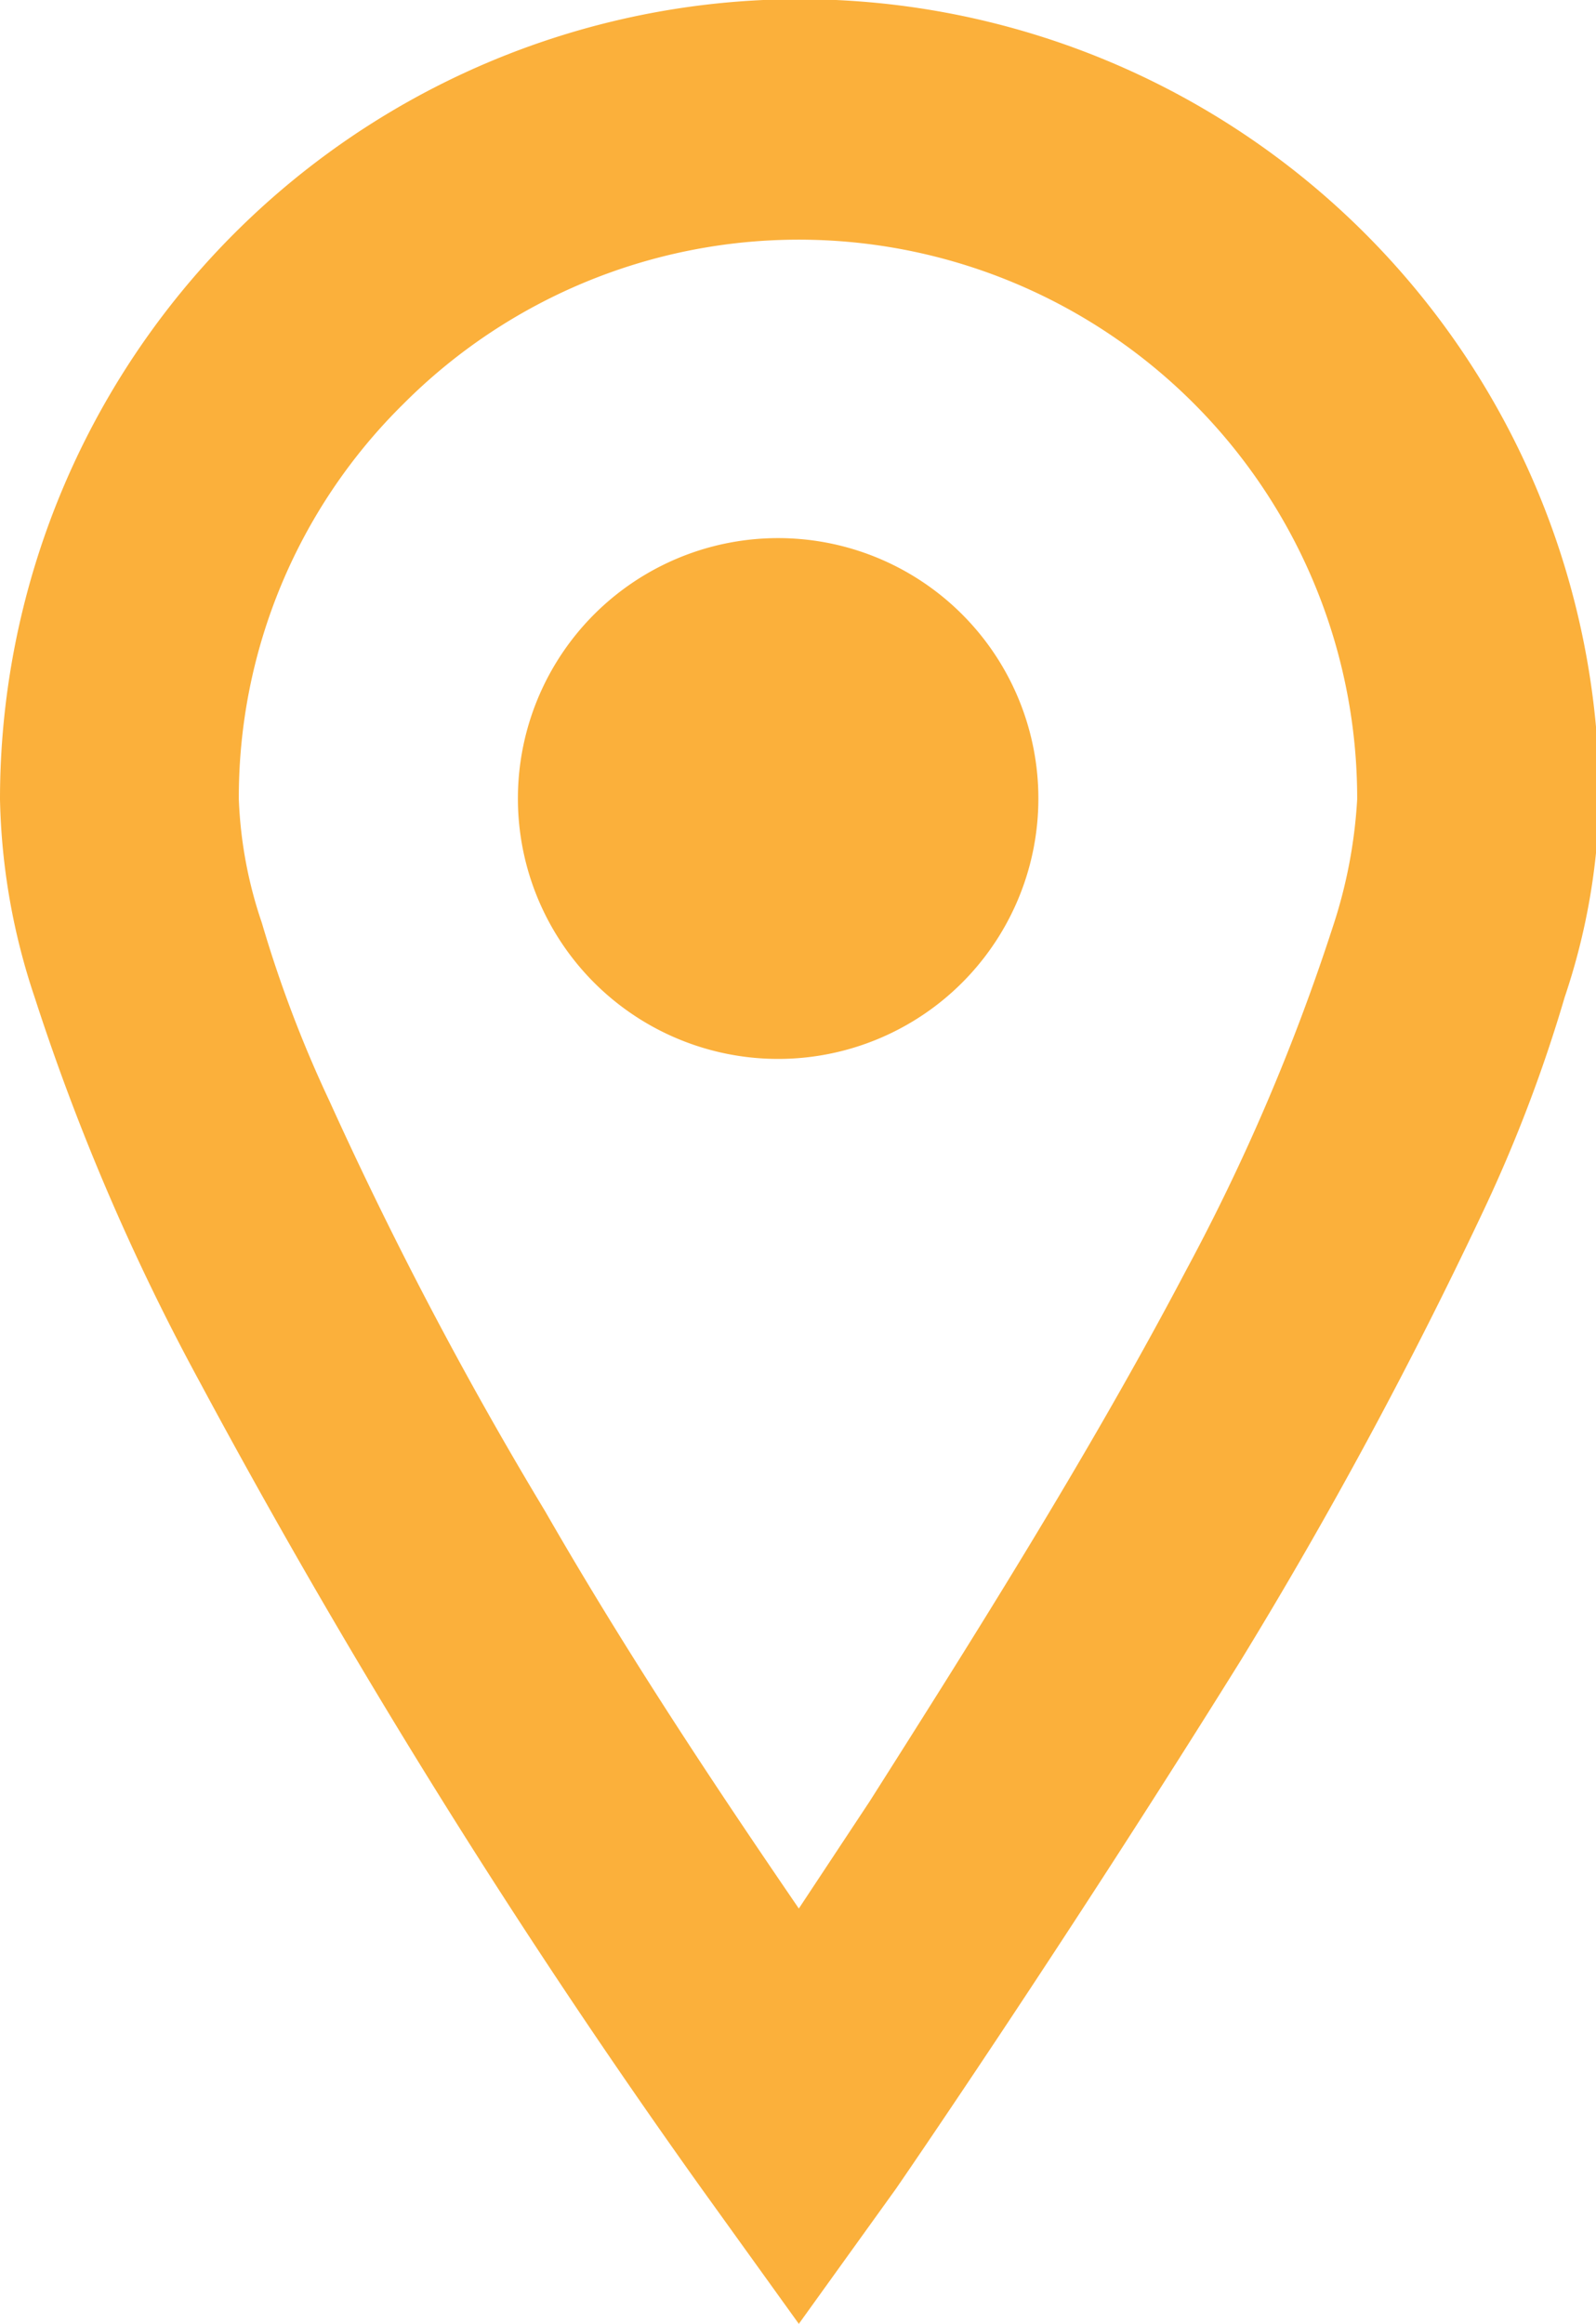
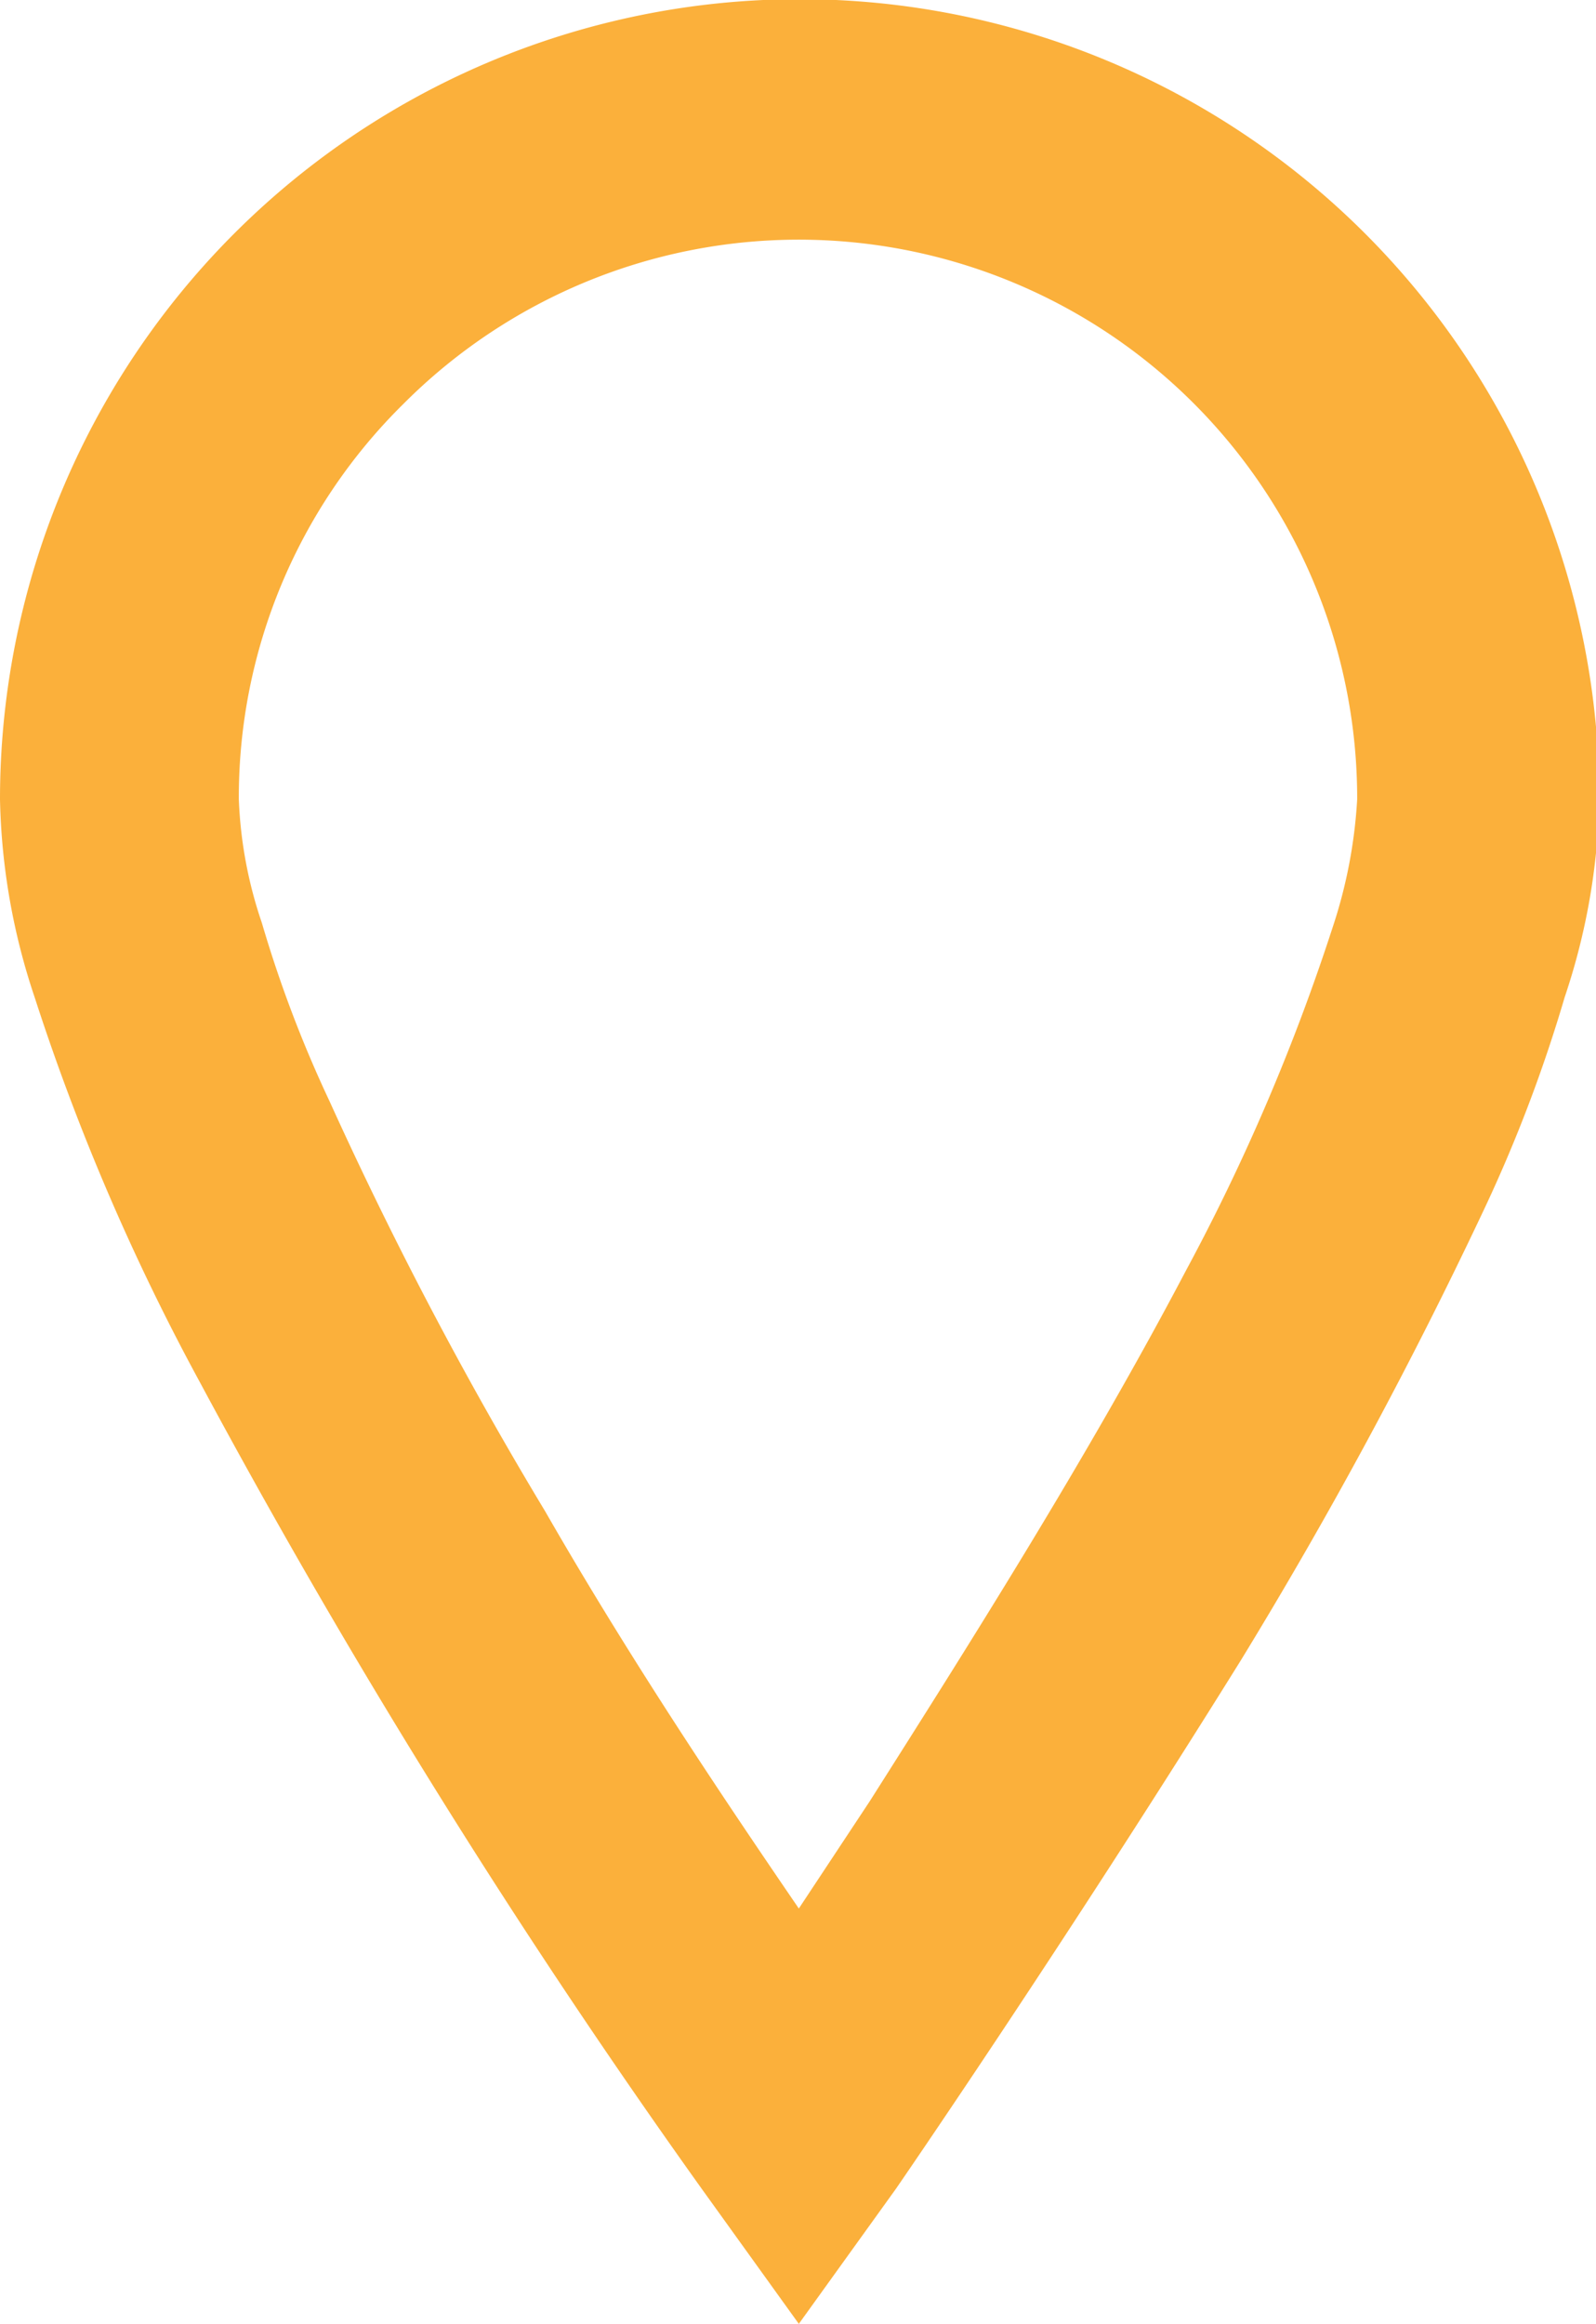
<svg xmlns="http://www.w3.org/2000/svg" viewBox="0 0 9.69 14.1">
  <defs>
    <style>.cls-1{fill:#fbb03b;}</style>
  </defs>
  <g id="レイヤー_2" data-name="レイヤー 2">
    <g id="レイヤー_1-2" data-name="レイヤー 1">
      <path class="cls-1" d="M1.21,8.38a45.26,45.26,0,0,0,3.05,4.9l.59.82.59-.82s1-1.45,2.09-3.2A28.65,28.65,0,0,0,9,7.36a8.93,8.93,0,0,0,.5-1.31,4,4,0,0,0,.21-1.2A4.85,4.85,0,1,0,0,4.85a4,4,0,0,0,.21,1.2A13.73,13.73,0,0,0,1.21,8.38ZM2.45,2.45a3.39,3.39,0,0,1,5.79,2.4,3,3,0,0,1-.15.78A12.55,12.55,0,0,1,7.2,7.71C6.6,8.85,5.87,10,5.28,10.93l-.43.65c-.41-.6-1-1.47-1.54-2.41A24.1,24.1,0,0,1,2,6.68,7.48,7.48,0,0,1,1.59,5.6a2.62,2.62,0,0,1-.14-.75A3.35,3.35,0,0,1,2.45,2.45Z" />
-       <path class="cls-1" d="M4.85,6.42a1.58,1.58,0,0,0,0-3.15,1.58,1.58,0,1,0,0,3.15Z" />
    </g>
  </g>
</svg>